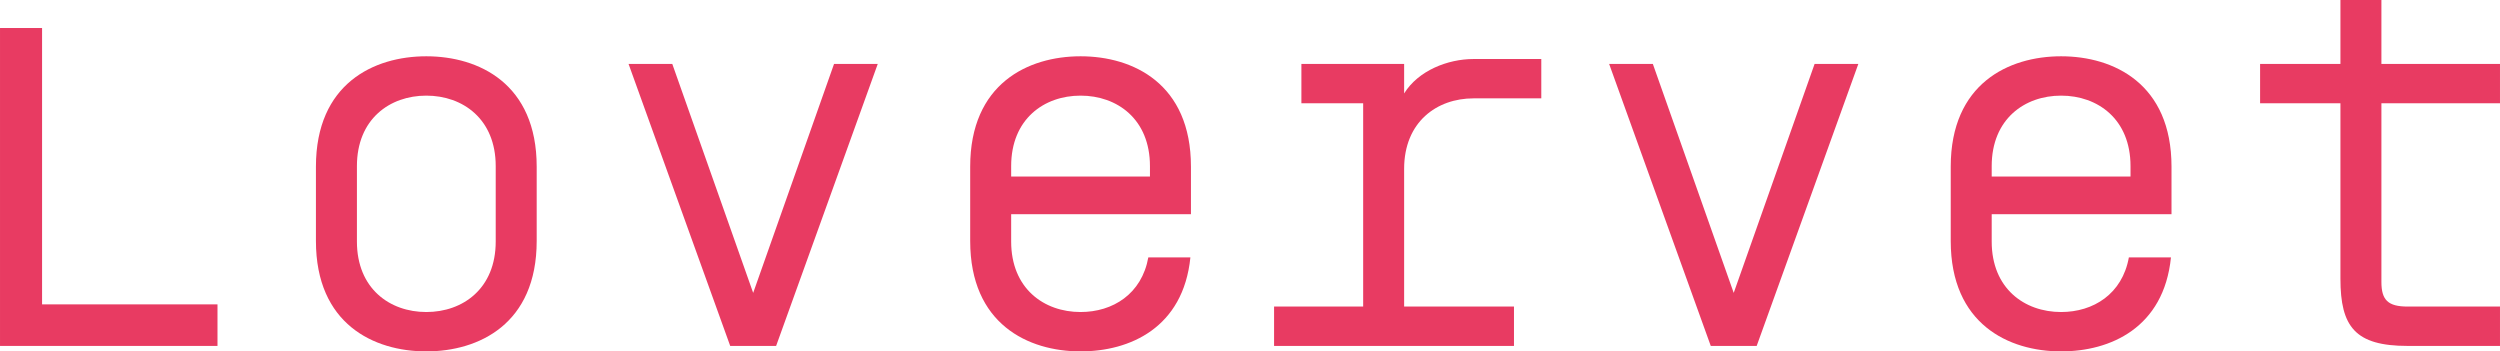
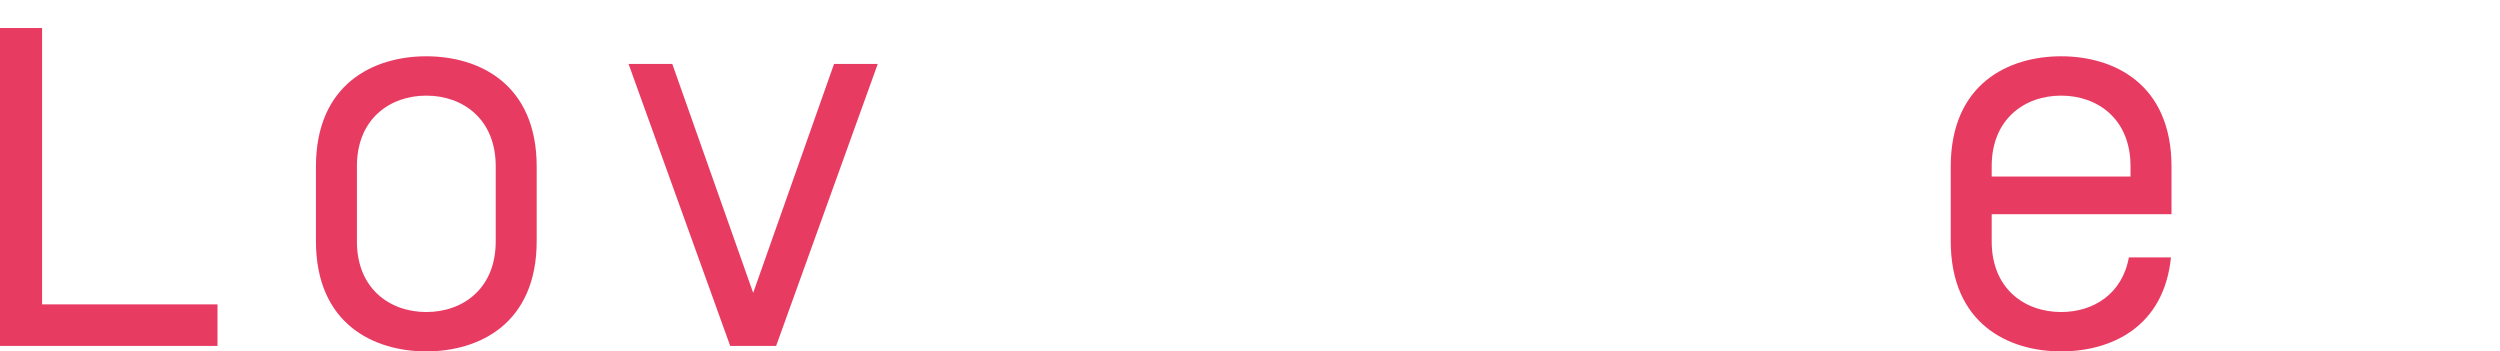
<svg xmlns="http://www.w3.org/2000/svg" version="1.1" viewBox="93.4 359.38 425.2 59.76">
  <g id="surface1">
    <path style=" stroke:none;fill-rule:nonzero;fill:rgb(90.959%,23.067%,38.637%);fill-opacity:1;" d="M 93.402 364.145 L 100.555 364.145 L 100.555 411.148 L 130.391 411.148 L 130.391 418.215 L 93.402 418.215 Z M 93.402 364.145 " />
    <path style=" stroke:none;fill-rule:nonzero;fill:rgb(90.959%,23.067%,38.637%);fill-opacity:1;" d="M 177.711 387.633 C 177.711 379.641 172.133 375.645 165.906 375.645 C 159.68 375.645 154.105 379.641 154.105 387.633 L 154.105 400.461 C 154.105 408.453 159.68 412.449 165.906 412.449 C 172.133 412.449 177.711 408.453 177.711 400.461 Z M 184.68 400.367 C 184.68 414.496 174.828 419.145 165.906 419.145 C 156.984 419.145 147.133 414.496 147.133 400.367 L 147.133 387.727 C 147.133 373.602 156.984 368.953 165.906 368.953 C 174.828 368.953 184.68 373.602 184.68 387.727 Z M 184.68 400.367 " />
    <path style=" stroke:none;fill-rule:nonzero;fill:rgb(90.959%,23.067%,38.637%);fill-opacity:1;" d="M 225.402 418.215 L 217.594 418.215 L 200.305 370.254 L 207.742 370.254 L 221.5 409.195 L 235.254 370.254 L 242.688 370.254 Z M 225.402 418.215 " />
-     <path style=" stroke:none;fill-rule:nonzero;fill:rgb(90.959%,23.067%,38.637%);fill-opacity:1;" d="M 288.984 387.633 C 288.984 379.641 283.41 375.645 277.184 375.645 C 270.957 375.645 265.379 379.641 265.379 387.633 L 265.379 389.402 L 288.984 389.402 Z M 288.707 403.156 L 295.863 403.156 C 294.652 415.145 285.547 419.145 277.184 419.145 C 268.262 419.145 258.41 414.496 258.41 400.367 L 258.41 387.727 C 258.41 373.602 268.262 368.953 277.184 368.953 C 286.105 368.953 295.957 373.602 295.957 387.727 L 295.957 395.816 L 265.379 395.816 L 265.379 400.461 C 265.379 408.453 270.957 412.449 277.184 412.449 C 282.668 412.449 287.59 409.383 288.707 403.156 " />
-     <path style=" stroke:none;fill-rule:nonzero;fill:rgb(90.959%,23.067%,38.637%);fill-opacity:1;" d="M 314.742 370.254 L 332.215 370.254 L 332.215 375.273 C 334.633 371.371 339.652 369.418 344.02 369.418 L 355.543 369.418 L 355.543 376.109 L 344.02 376.109 C 337.789 376.109 332.215 380.105 332.215 388.098 L 332.215 411.52 L 350.898 411.52 L 350.898 418.215 L 310.094 418.215 L 310.094 411.52 L 325.246 411.52 L 325.246 376.945 L 314.742 376.945 Z M 314.742 370.254 " />
-     <path style=" stroke:none;fill-rule:nonzero;fill:rgb(90.959%,23.067%,38.637%);fill-opacity:1;" d="M 392.176 418.215 L 384.367 418.215 L 367.082 370.254 L 374.516 370.254 L 388.27 409.195 L 402.027 370.254 L 409.465 370.254 Z M 392.176 418.215 " />
    <path style=" stroke:none;fill-rule:nonzero;fill:rgb(90.959%,23.067%,38.637%);fill-opacity:1;" d="M 455.758 387.633 C 455.758 379.641 450.184 375.645 443.957 375.645 C 437.727 375.645 432.148 379.641 432.148 387.633 L 432.148 389.402 L 455.758 389.402 Z M 455.477 403.156 L 462.637 403.156 C 461.426 415.145 452.316 419.145 443.957 419.145 C 435.031 419.145 425.18 414.496 425.18 400.367 L 425.18 387.727 C 425.18 373.602 435.031 368.953 443.957 368.953 C 452.879 368.953 462.73 373.602 462.73 387.727 L 462.73 395.816 L 432.148 395.816 L 432.148 400.461 C 432.148 408.453 437.727 412.449 443.957 412.449 C 449.438 412.449 454.363 409.383 455.477 403.156 " />
-     <path style=" stroke:none;fill-rule:nonzero;fill:rgb(90.959%,23.067%,38.637%);fill-opacity:1;" d="M 498.43 407.336 C 498.43 410.406 499.543 411.52 502.895 411.52 L 518.598 411.52 L 518.598 418.215 L 502.895 418.215 C 493.969 418.215 491.461 414.961 491.461 406.781 L 491.461 376.945 L 477.797 376.945 L 477.797 370.254 L 491.461 370.254 L 491.461 359.383 L 498.43 359.383 L 498.43 370.254 L 518.598 370.254 L 518.598 376.945 L 498.43 376.945 Z M 498.43 407.336 " />
  </g>
</svg>